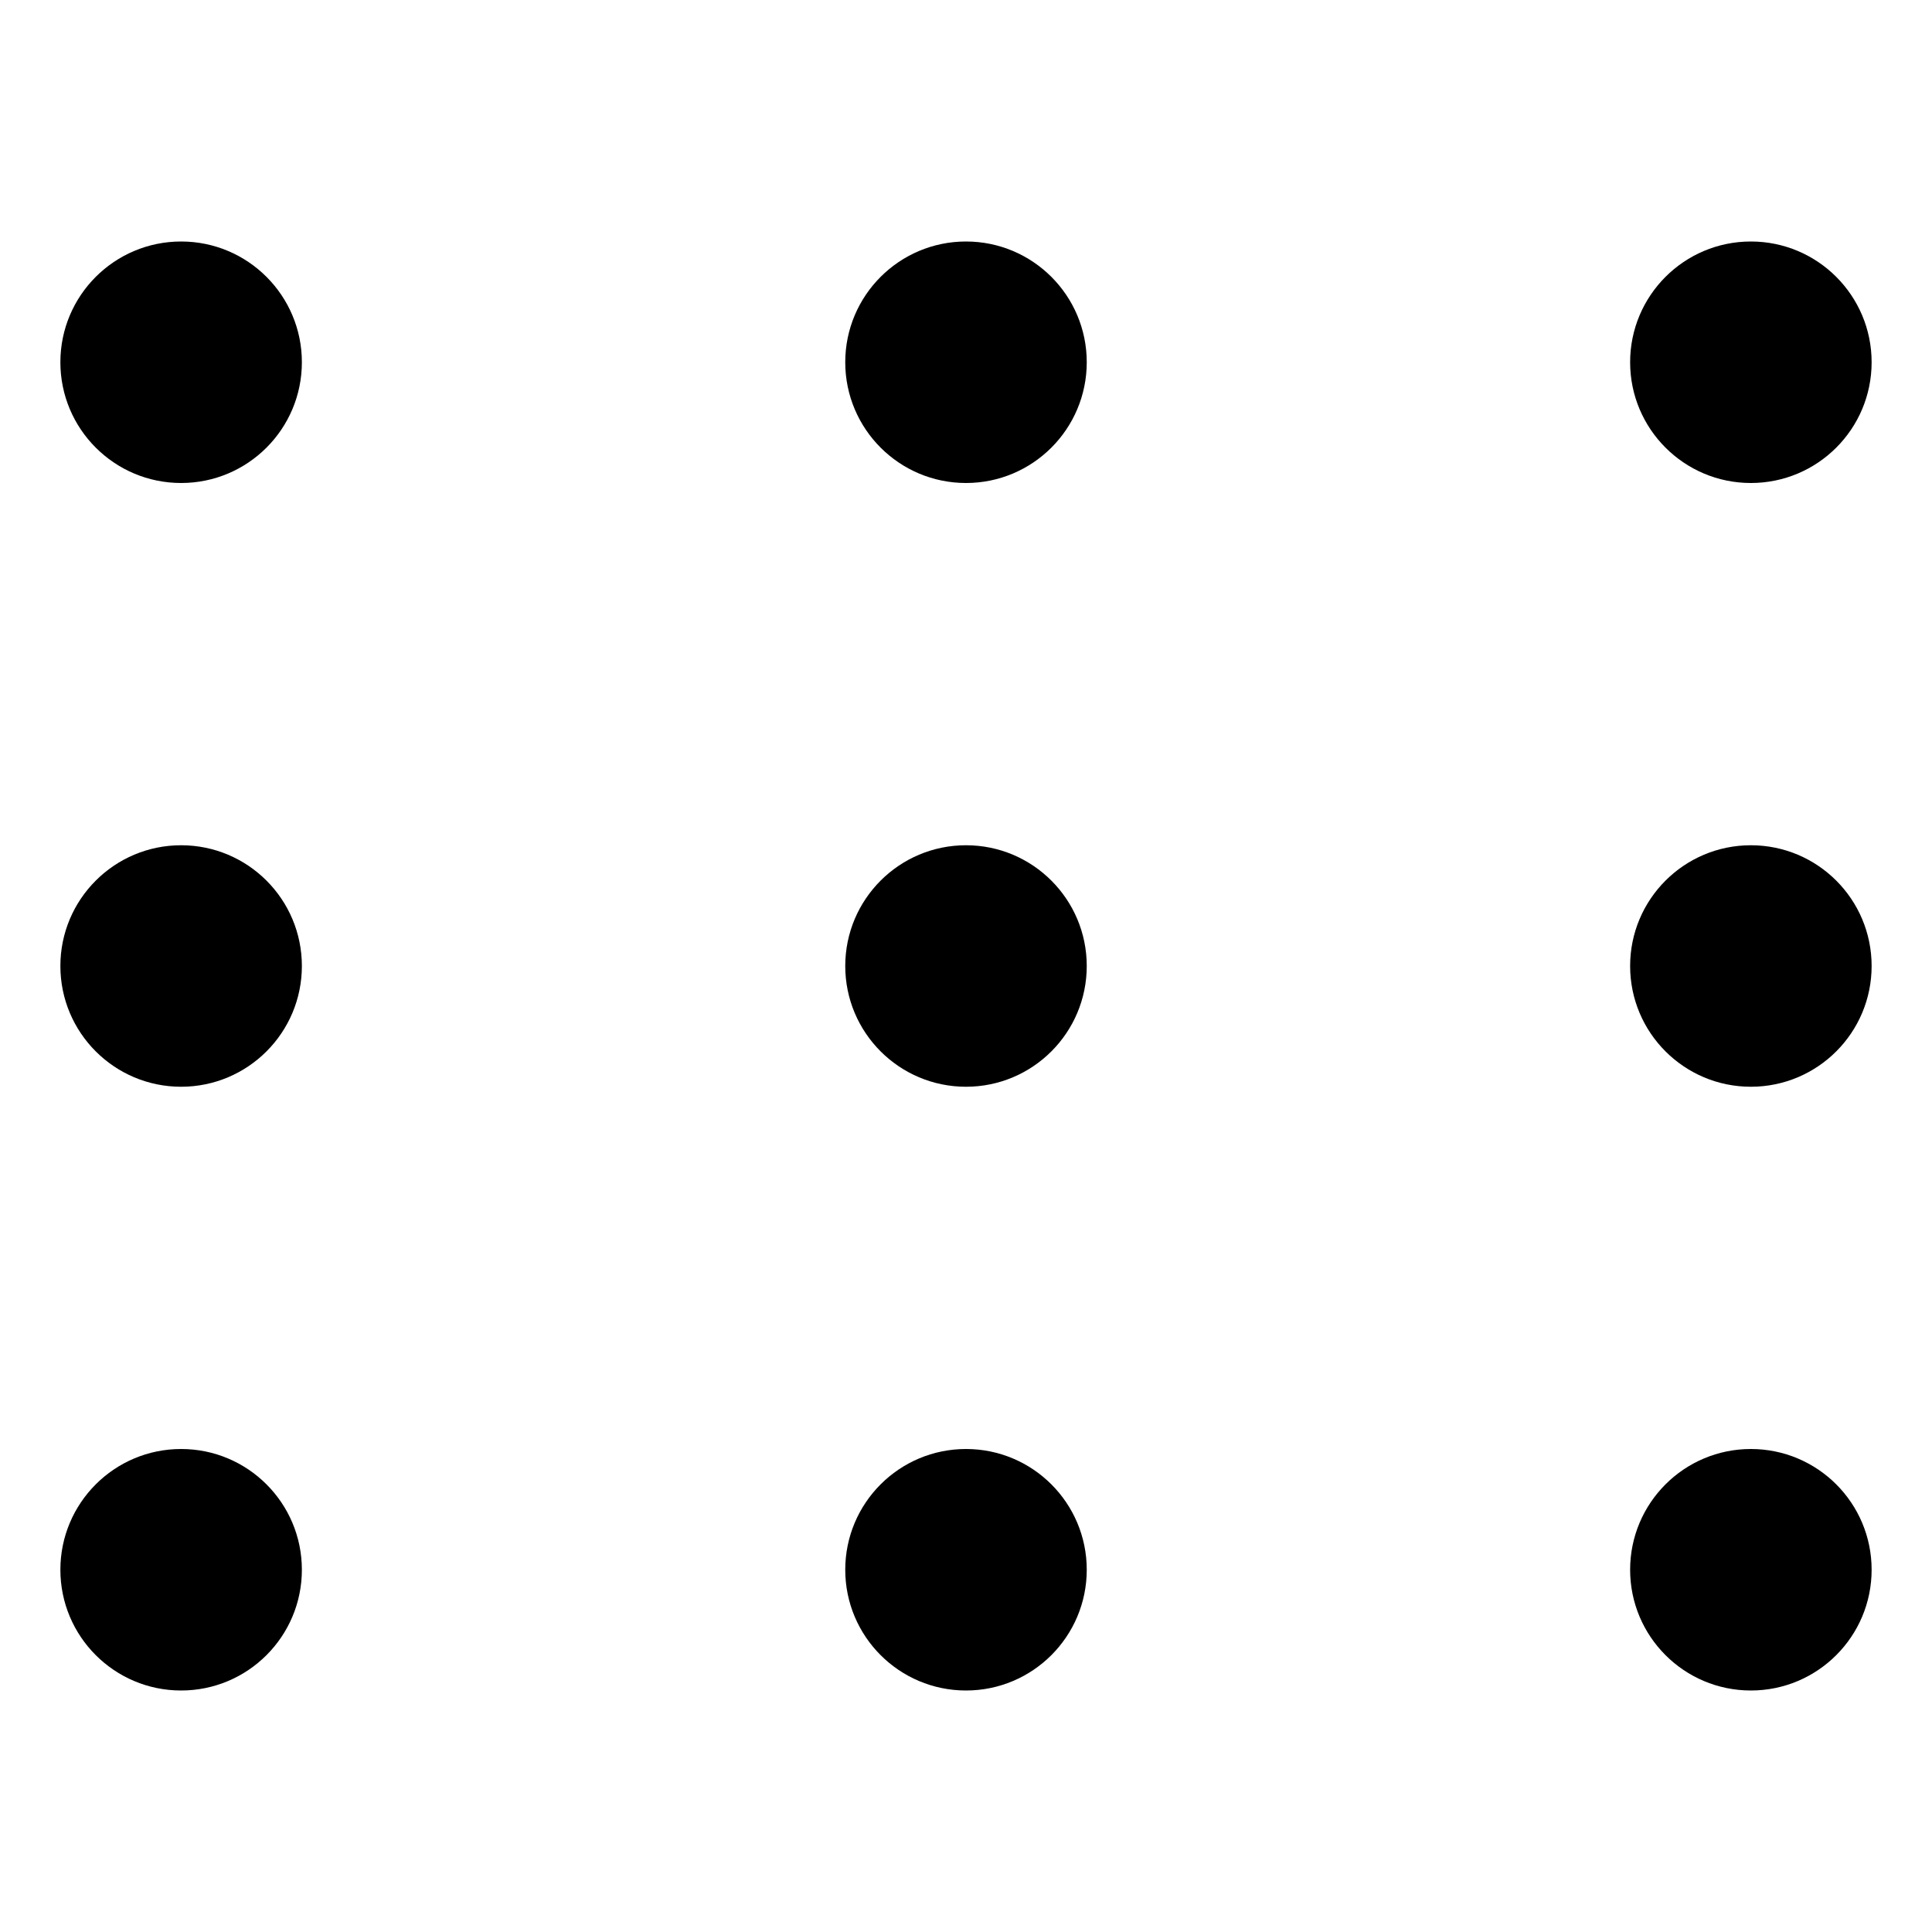
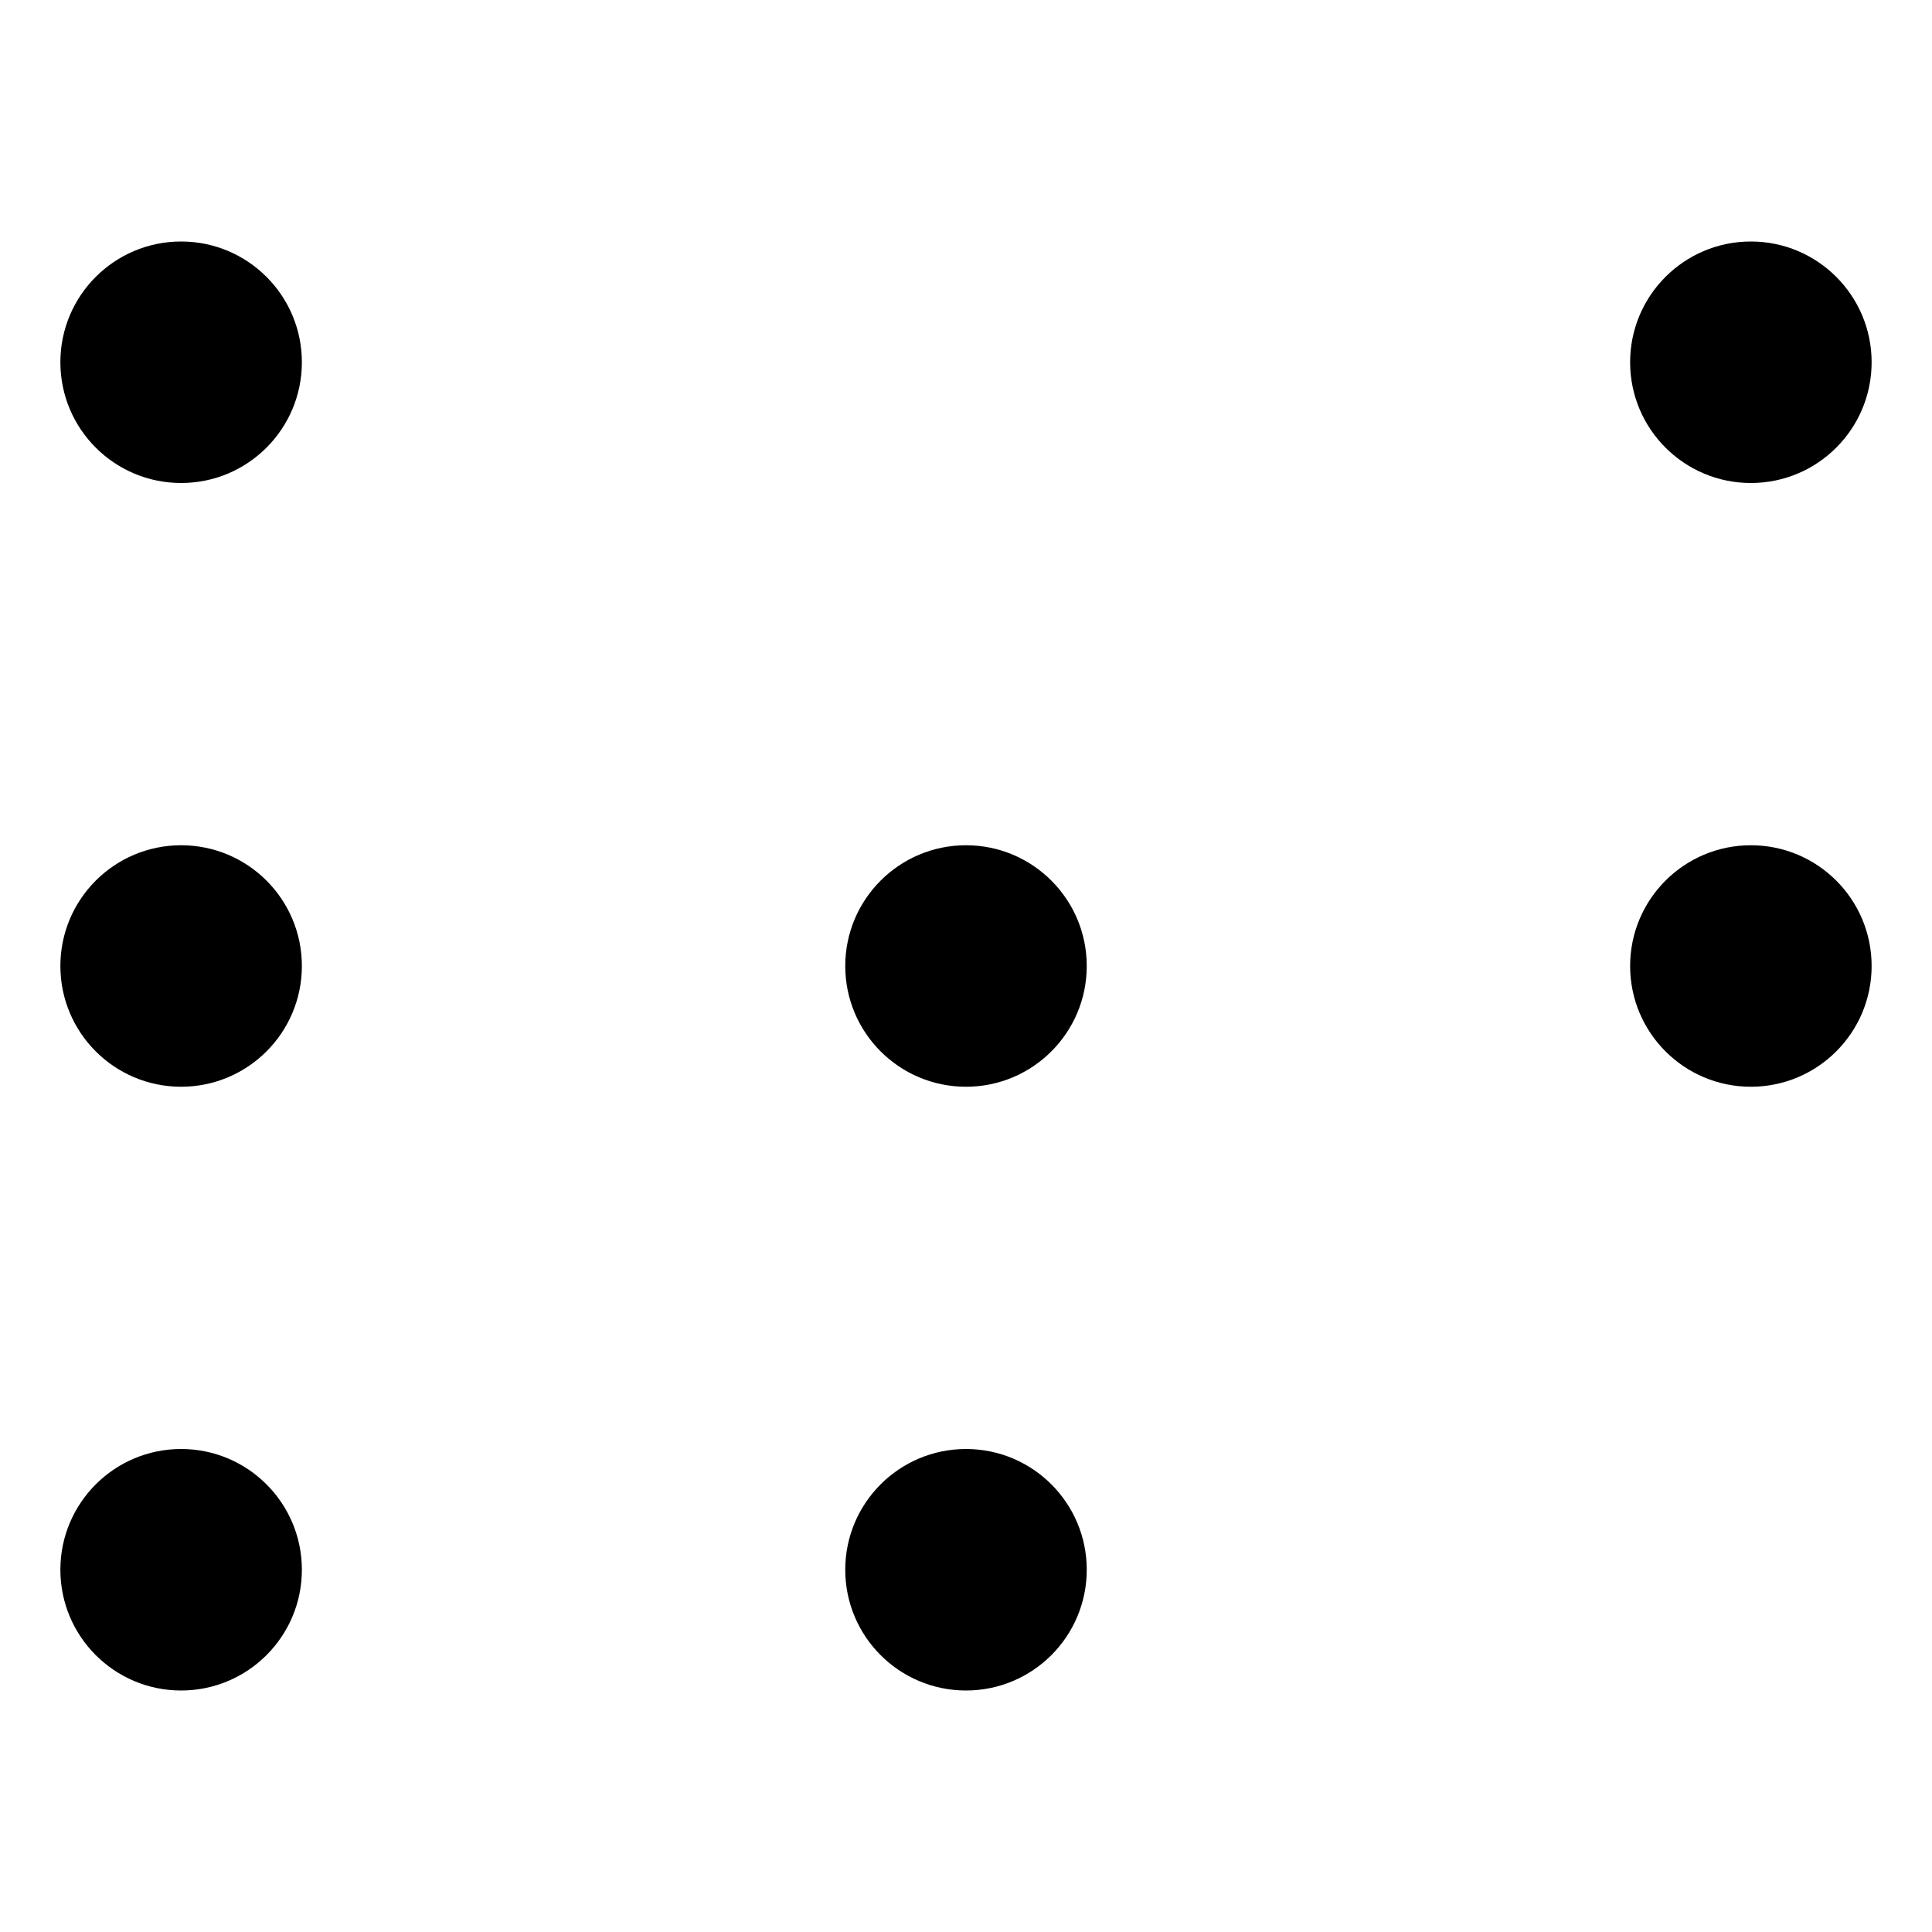
<svg xmlns="http://www.w3.org/2000/svg" version="1.1" id="Ebene_1" x="0px" y="0px" viewBox="0 0 32 32" style="enable-background:new 0 0 32 32;" xml:space="preserve">
  <circle cx="3" cy="6" r="2" />
-   <circle cx="16" cy="6" r="2" />
  <circle cx="29" cy="6" r="2" />
  <circle cx="3" cy="16" r="2" />
  <circle cx="16" cy="16" r="2" />
  <circle cx="29" cy="16" r="2" />
  <circle cx="3" cy="26" r="2" />
  <circle cx="16" cy="26" r="2" />
-   <circle cx="29" cy="26" r="2" />
</svg>